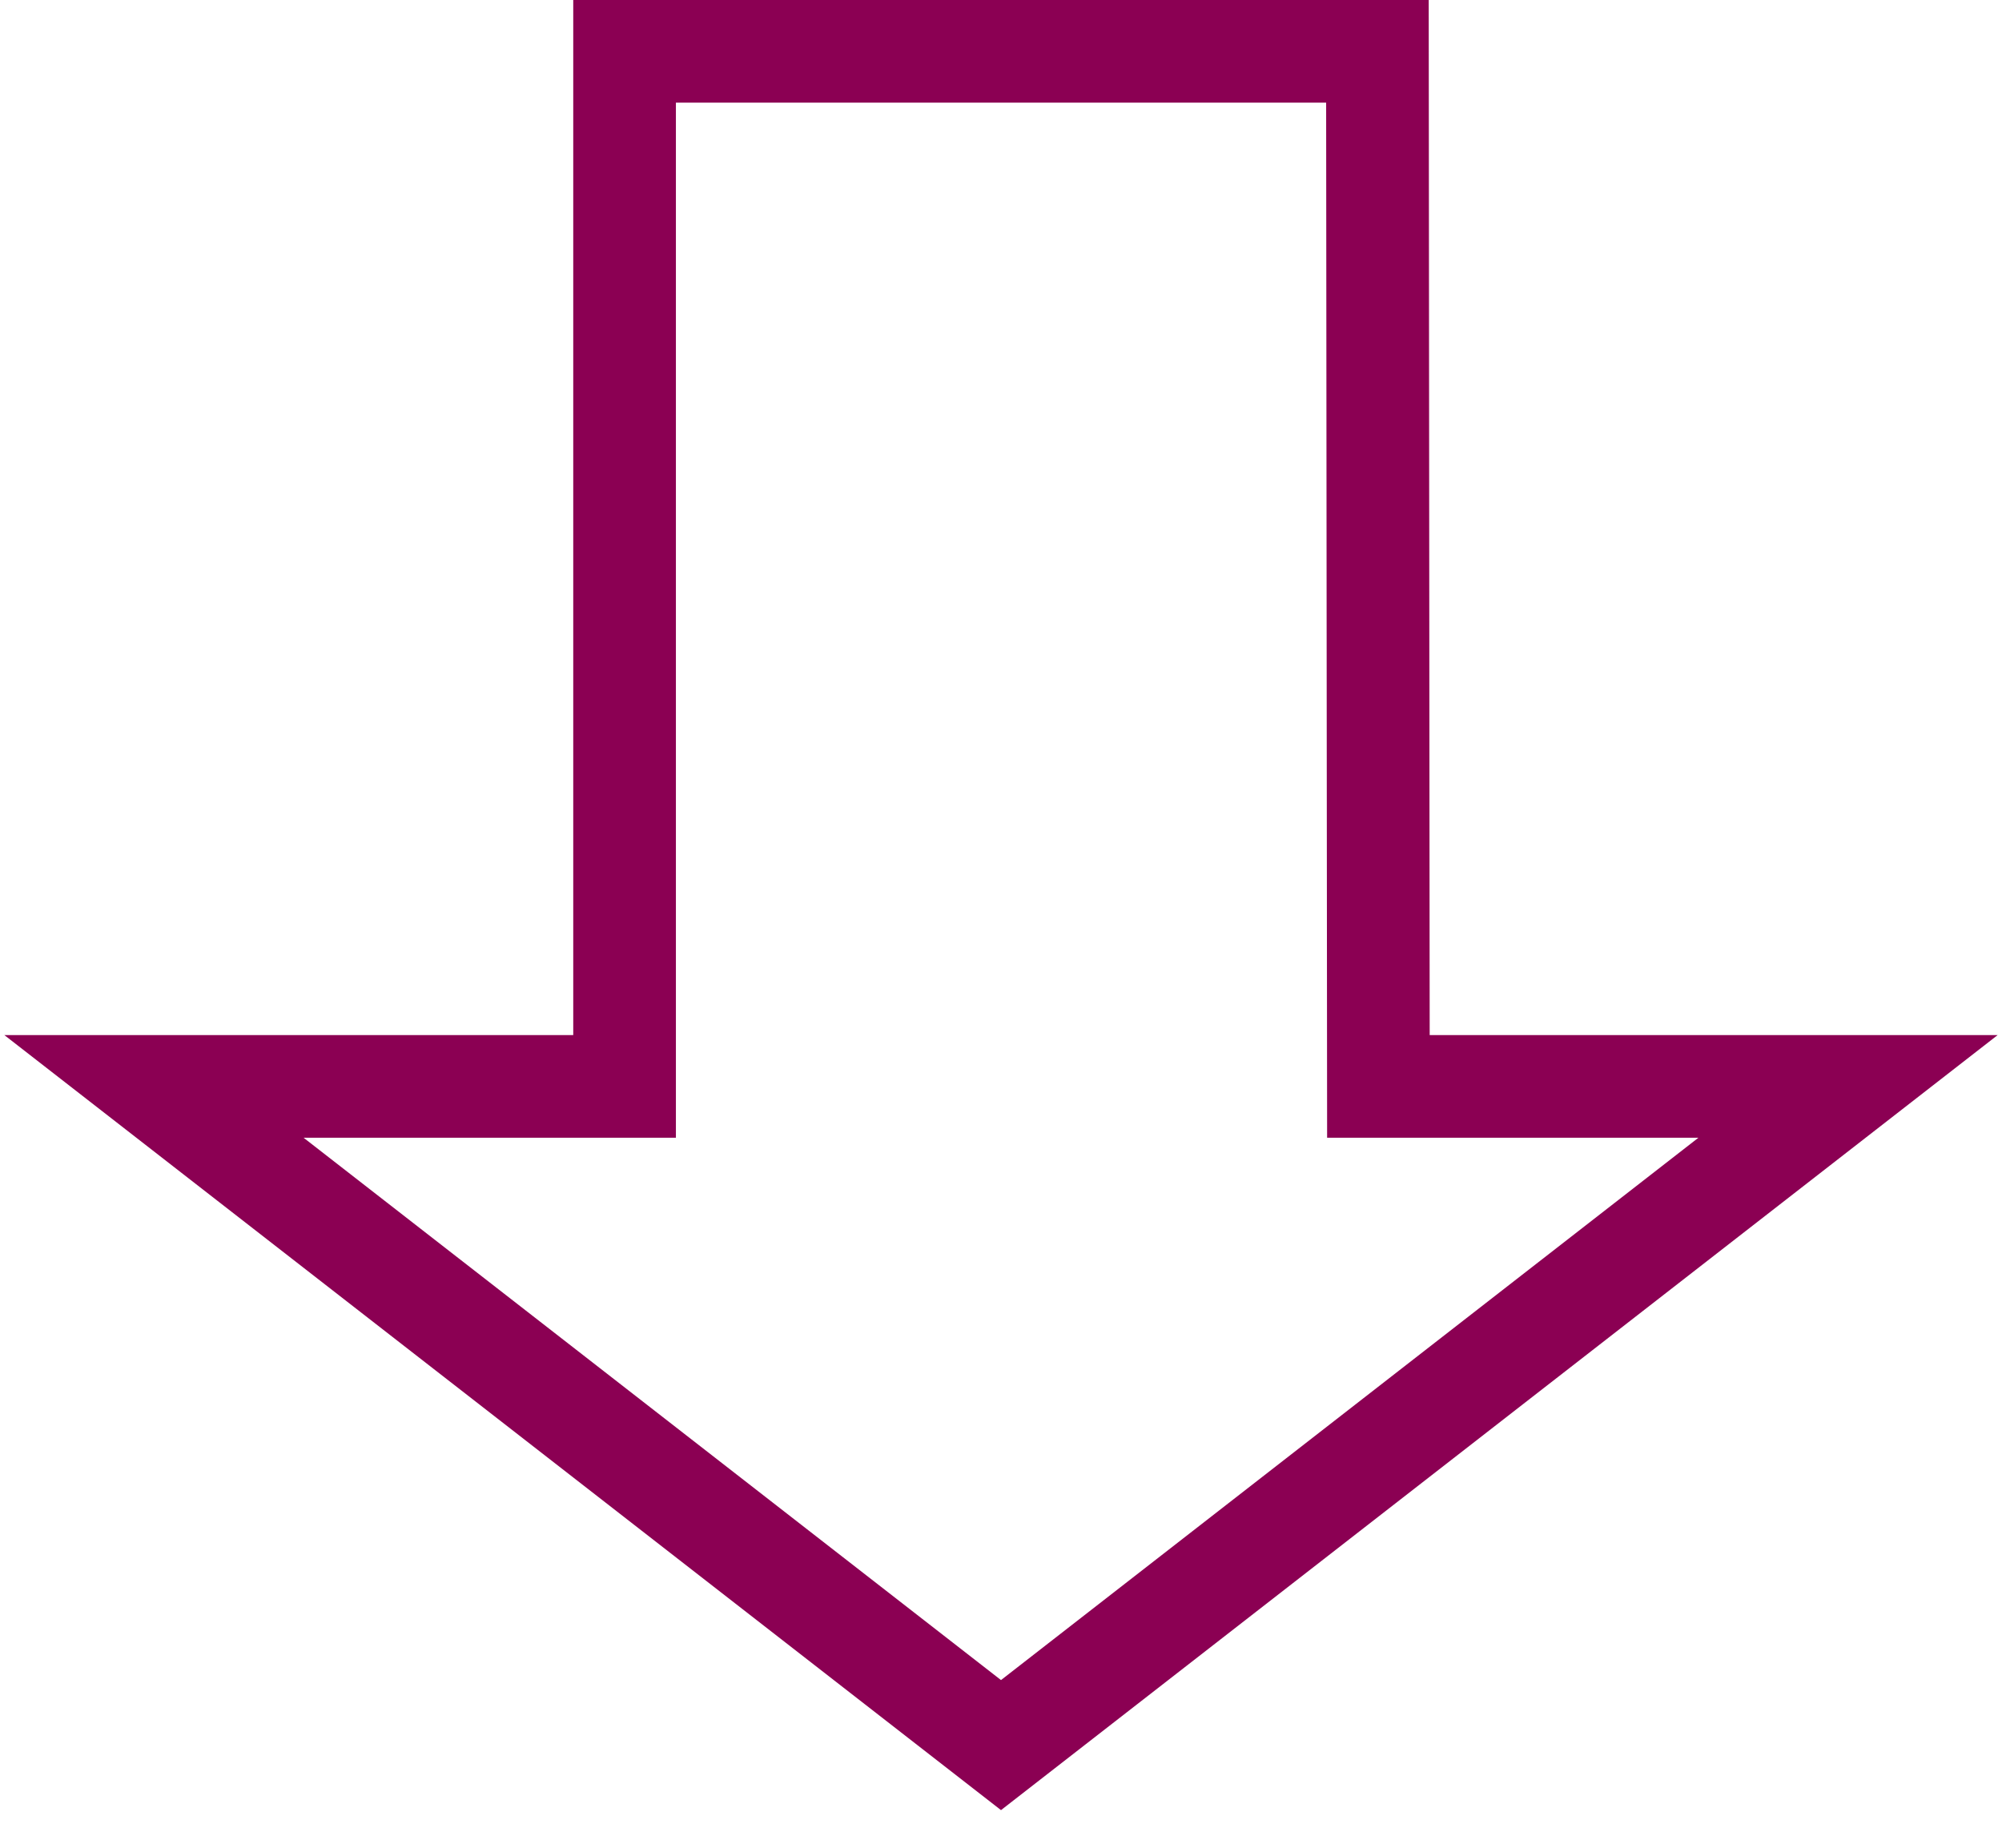
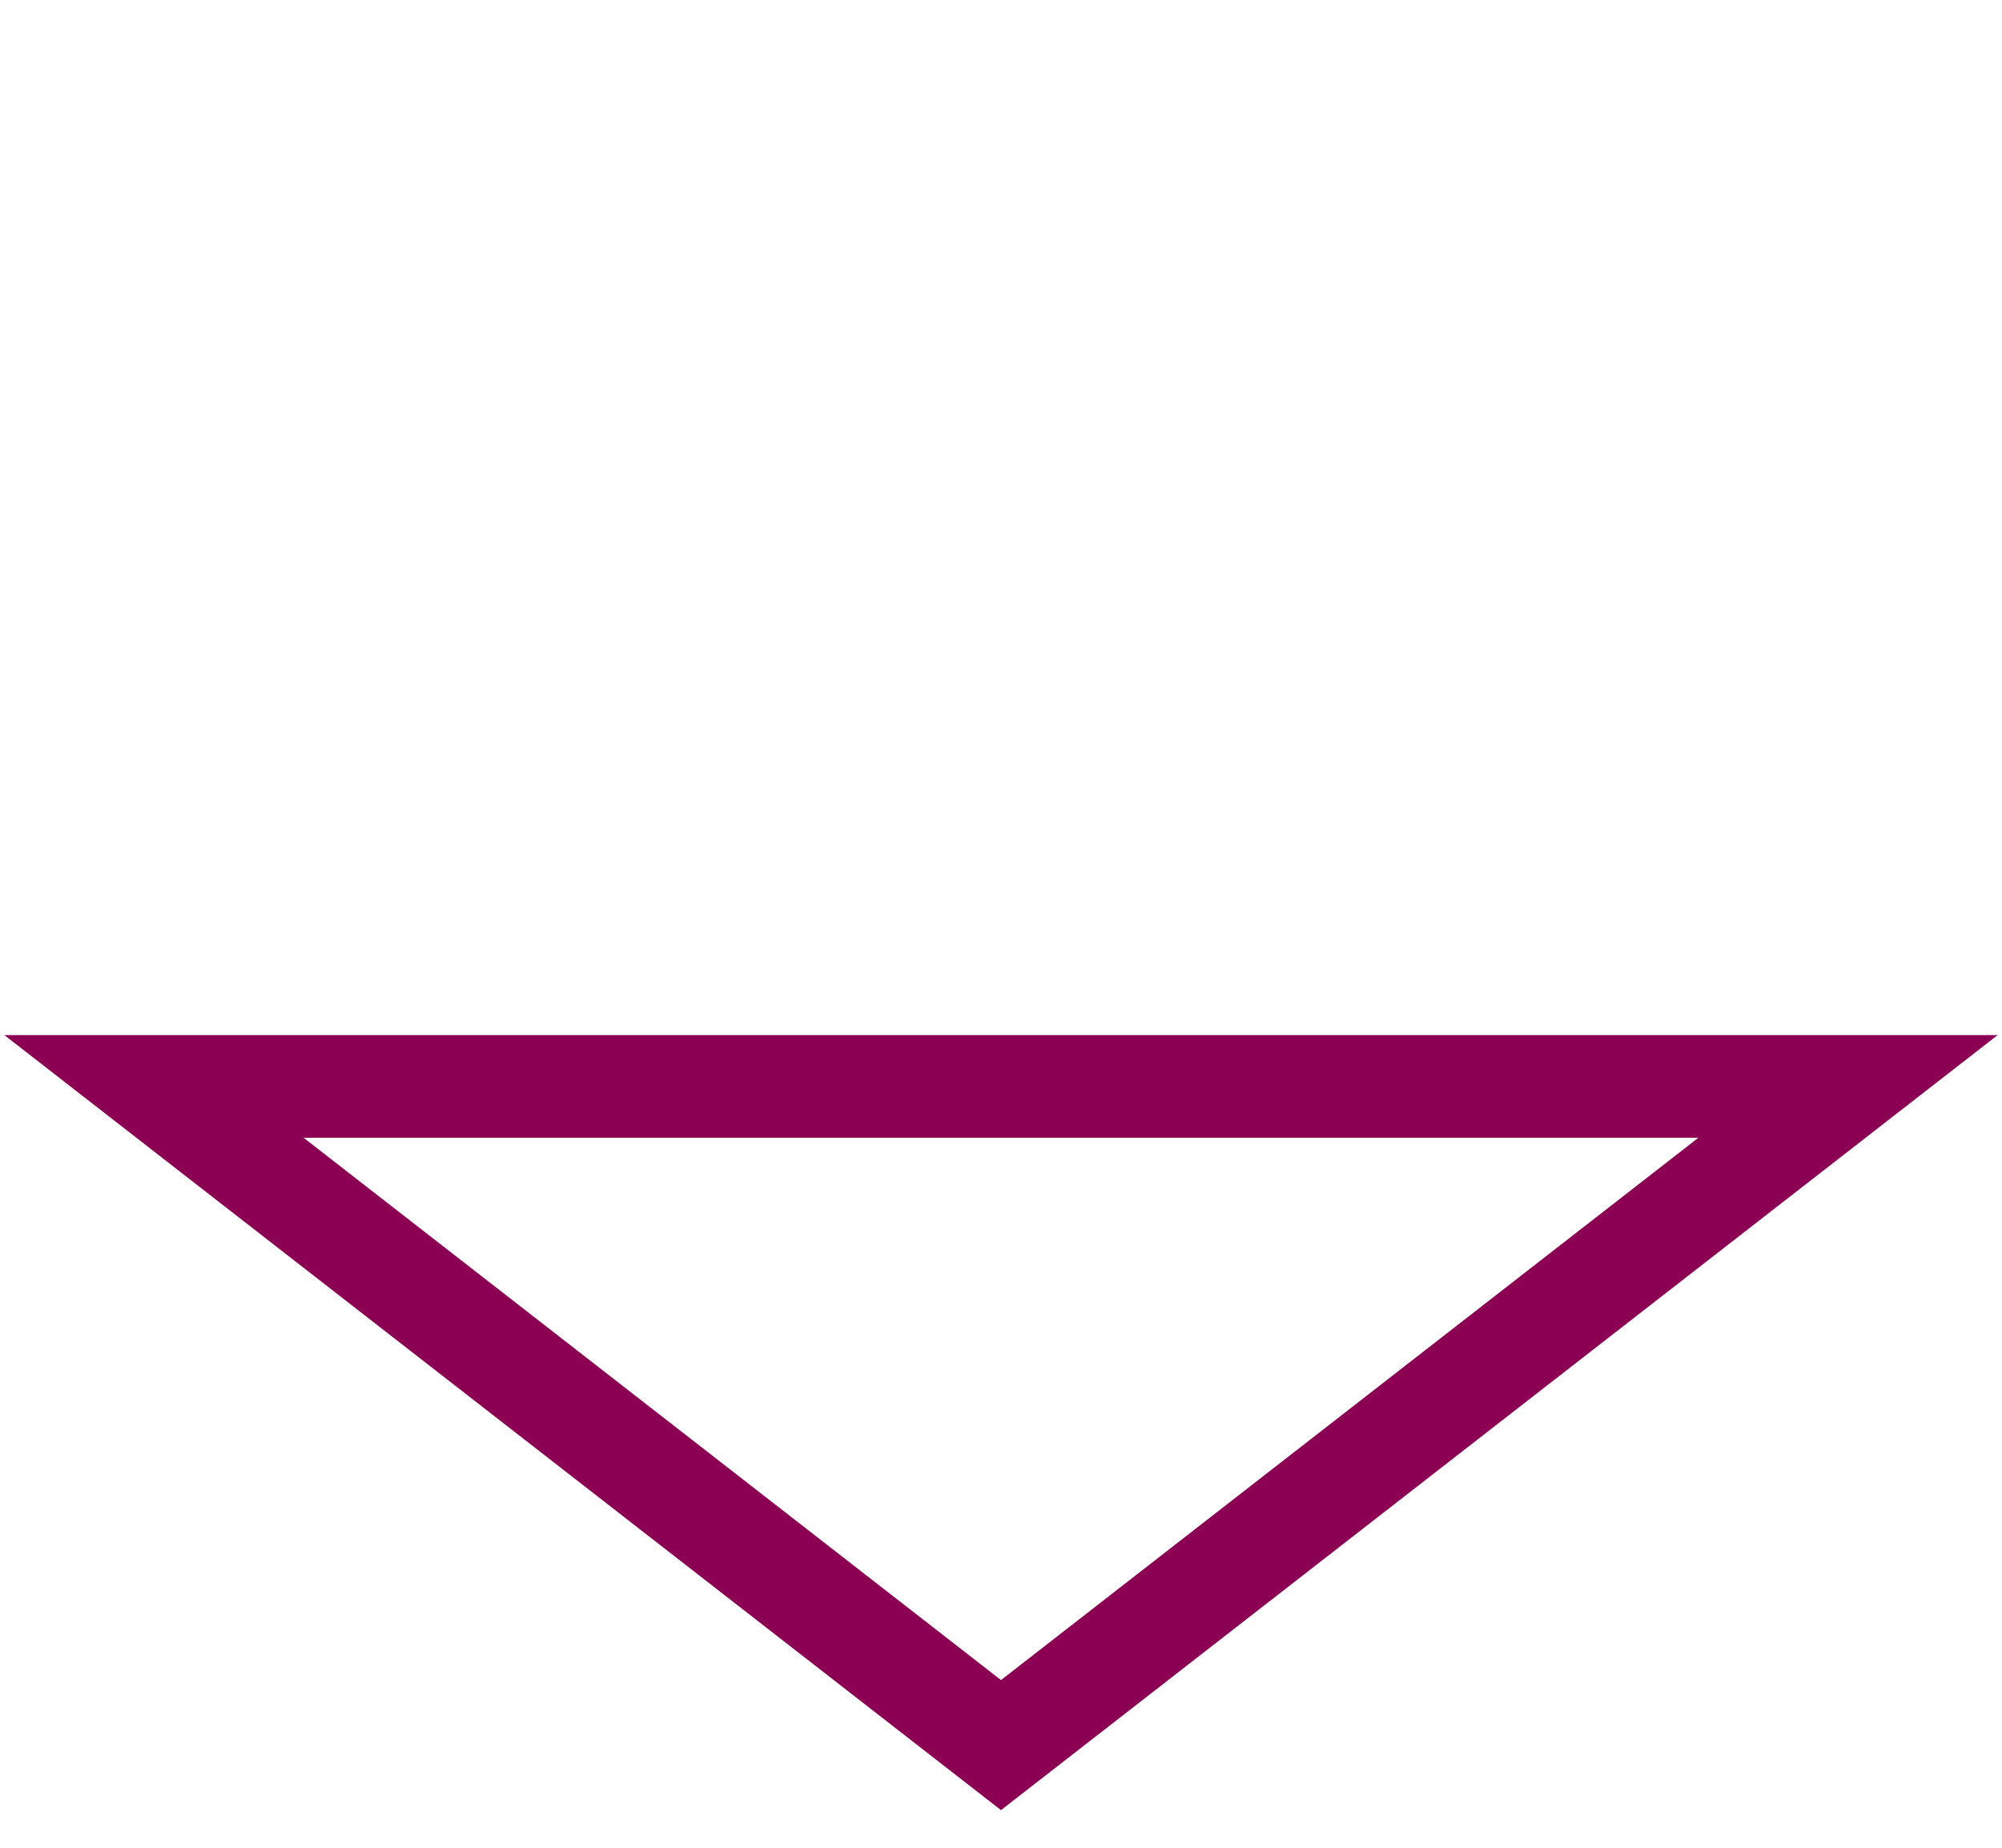
<svg xmlns="http://www.w3.org/2000/svg" width="39" height="36" viewBox="0 0 39 36" fill="none">
-   <path d="M19.5 34L36 21.167H26.852L26.833 1H12.167V21.167H3L19.5 34Z" stroke="#8B0053" stroke-width="2" stroke-linecap="round" />
+   <path d="M19.5 34L36 21.167H26.852H12.167V21.167H3L19.5 34Z" stroke="#8B0053" stroke-width="2" stroke-linecap="round" />
</svg>